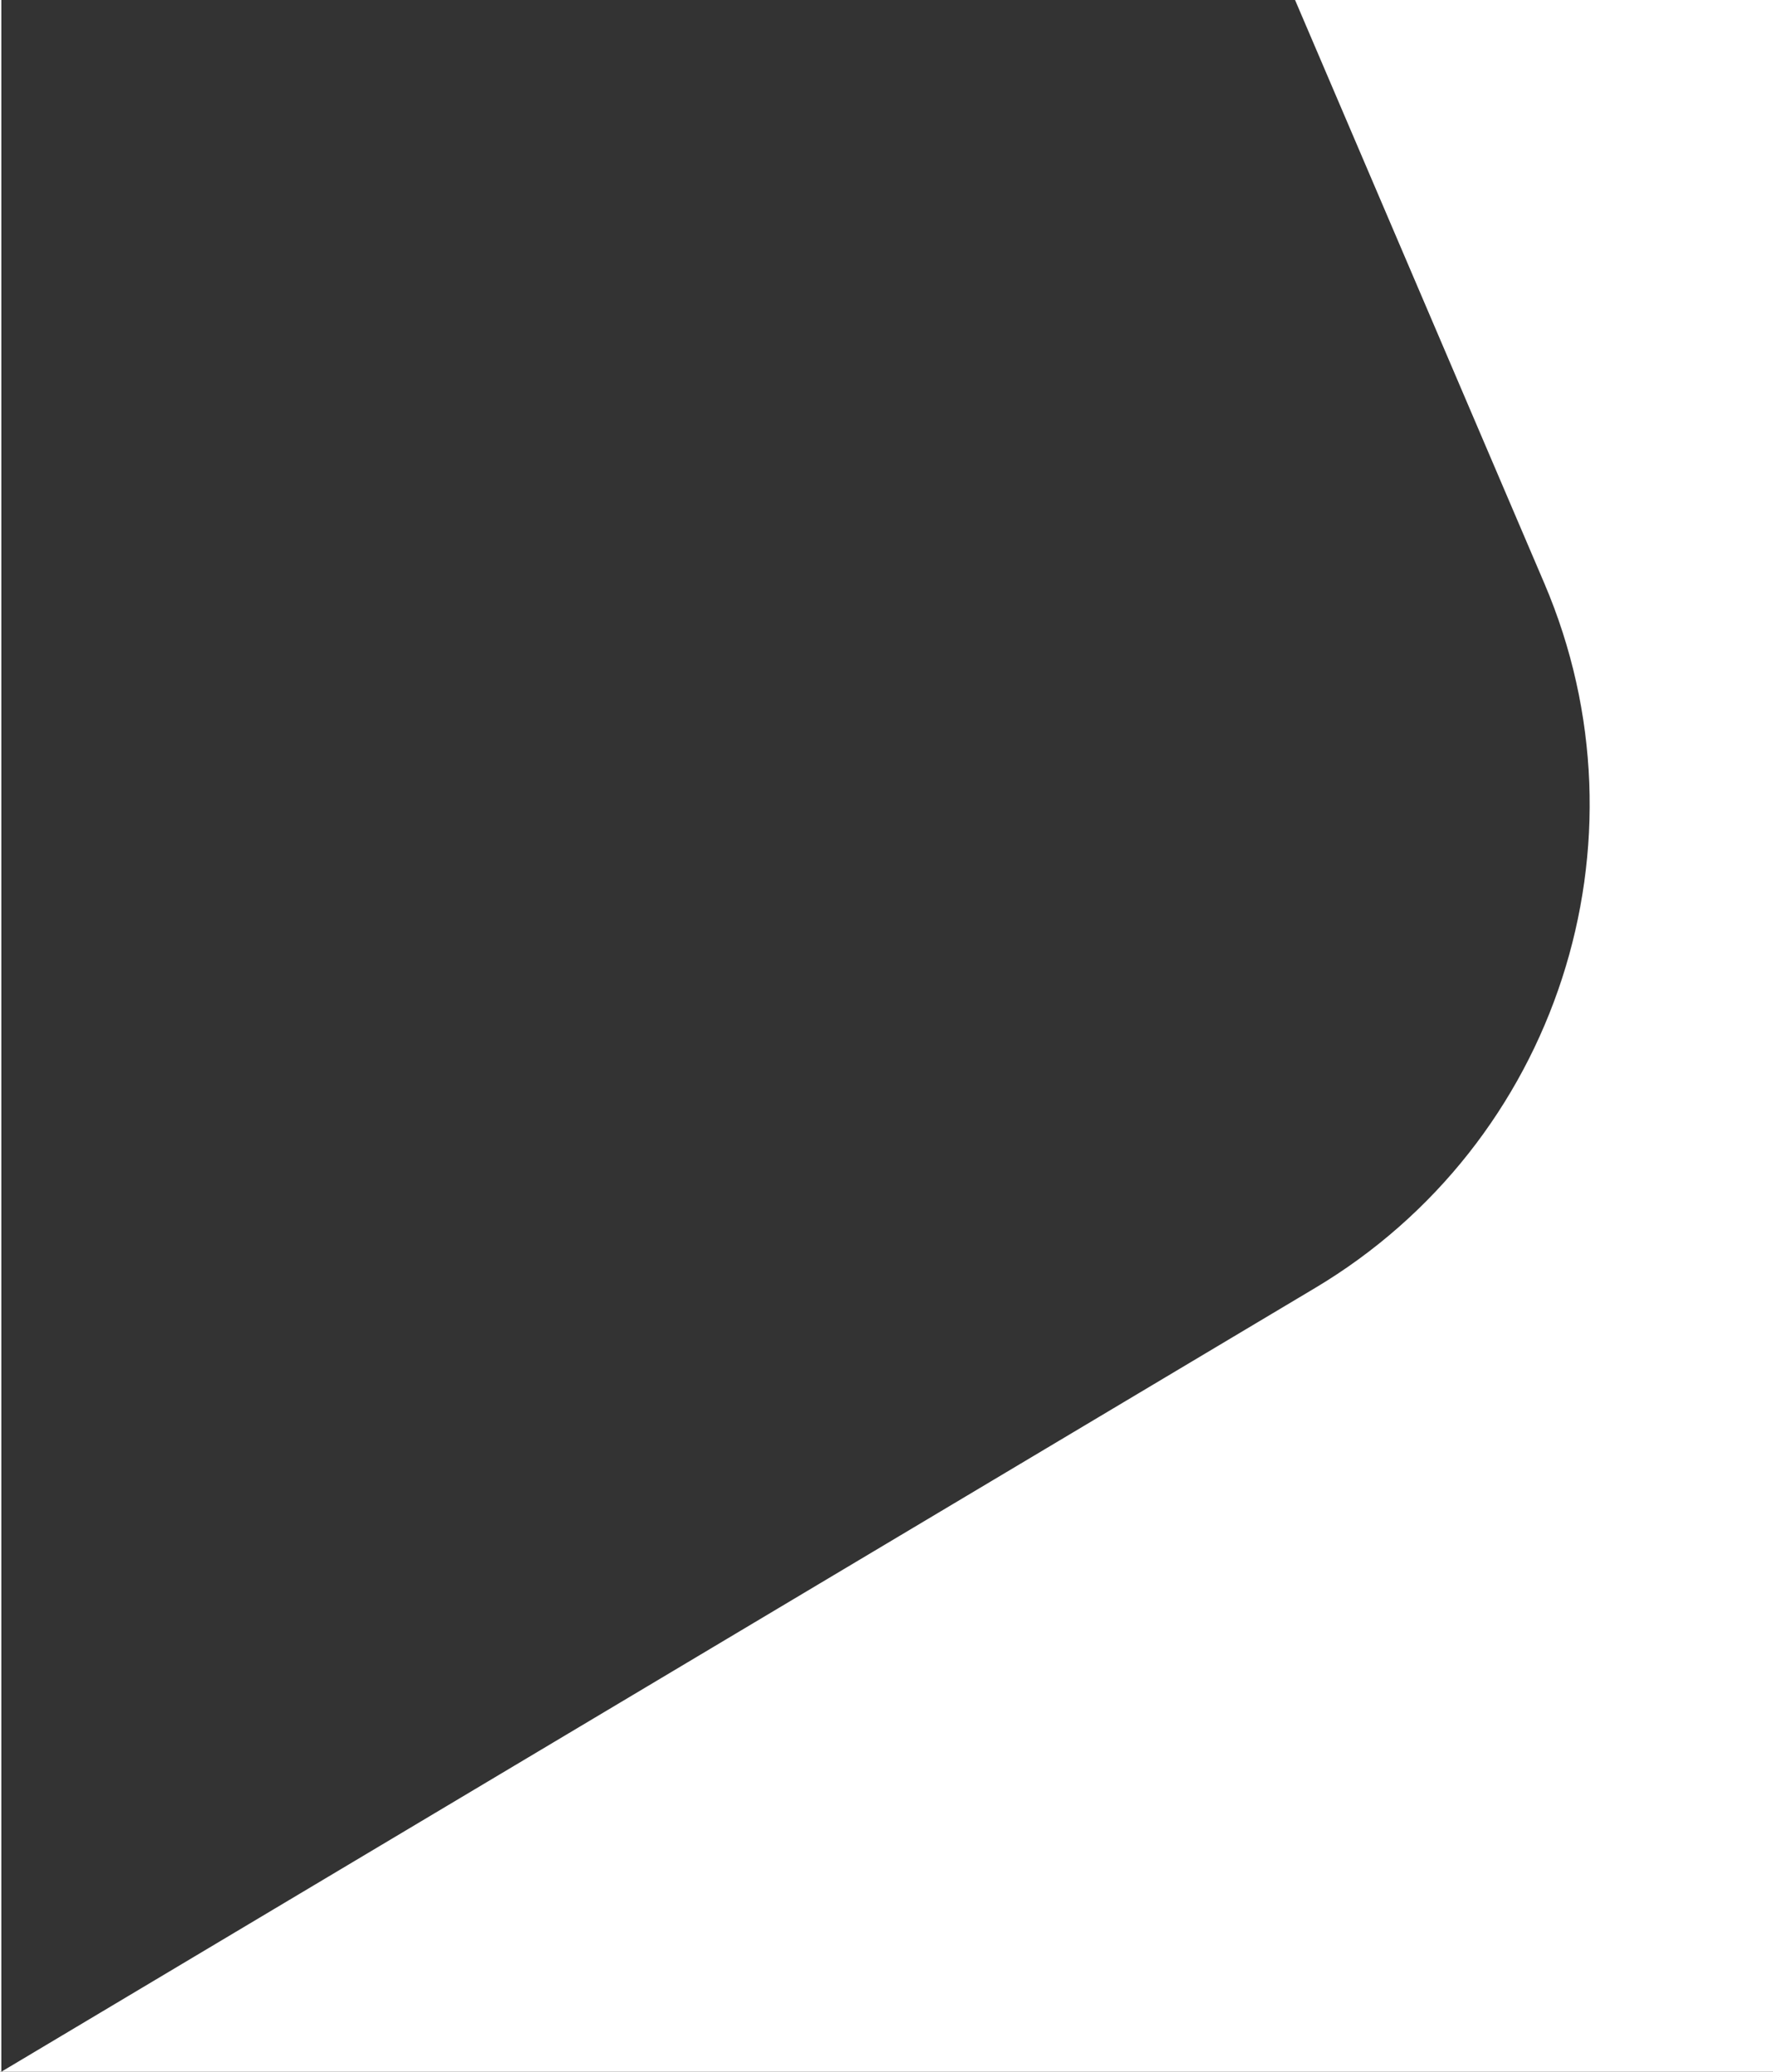
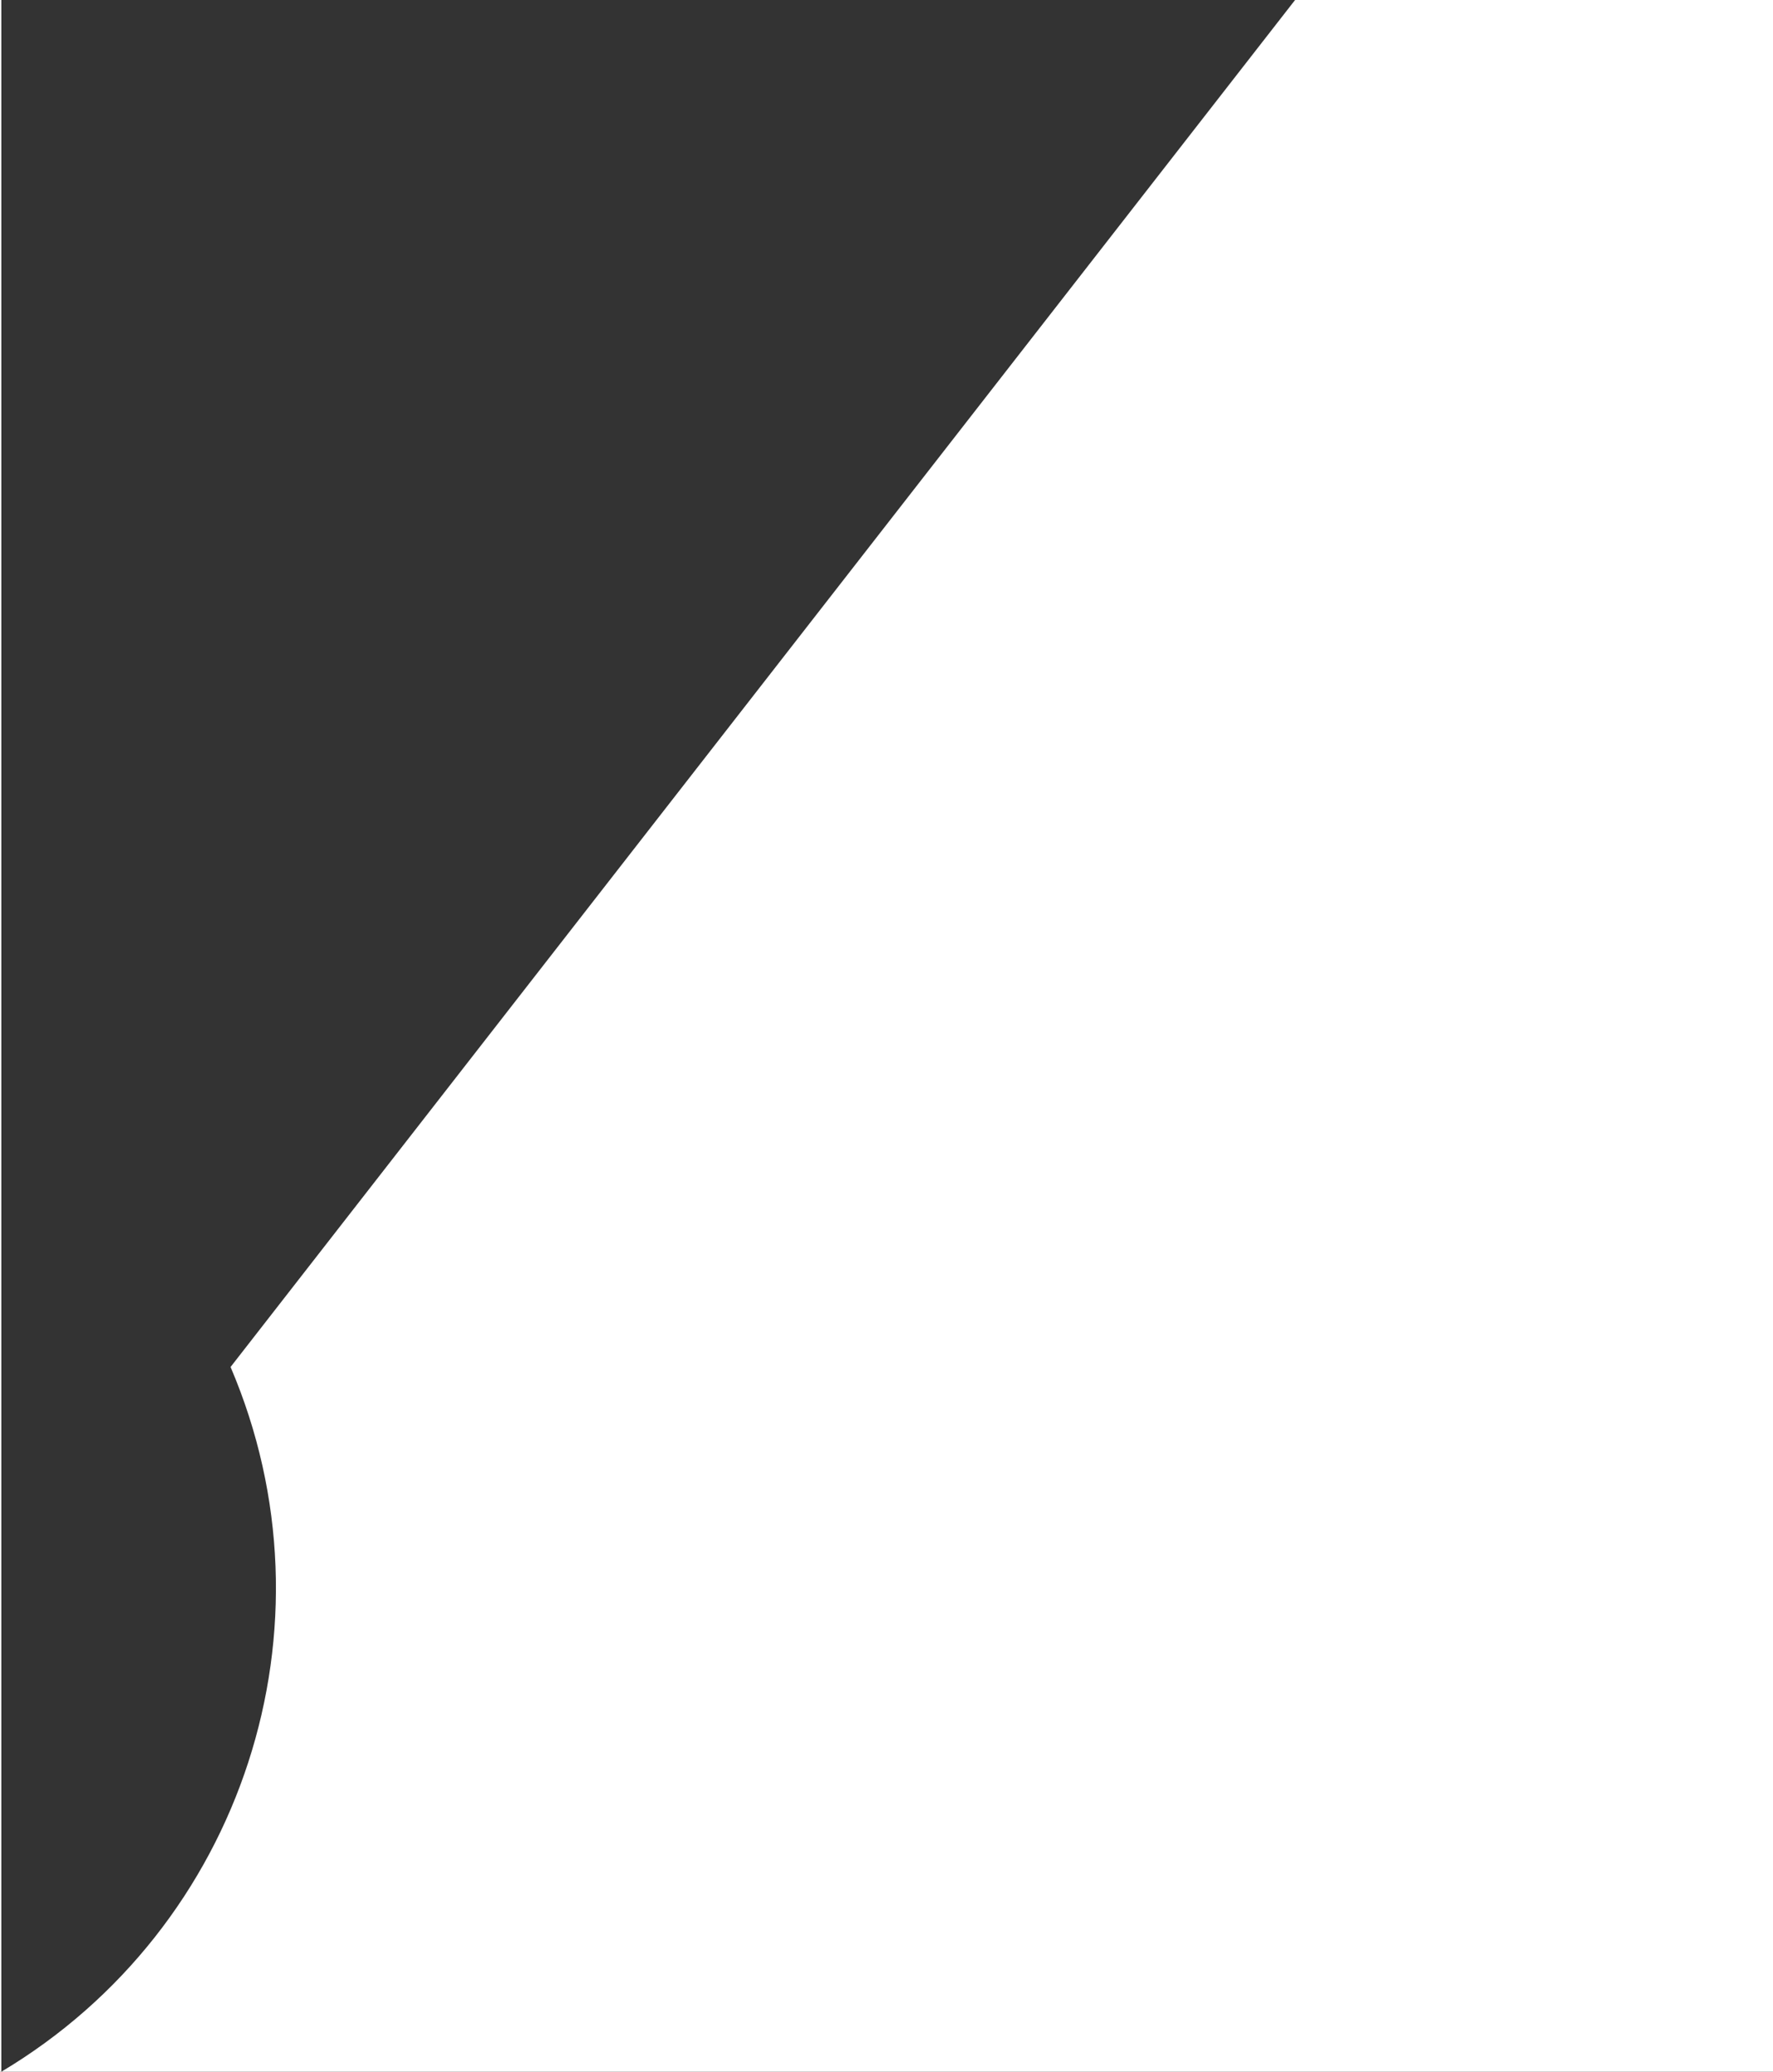
<svg xmlns="http://www.w3.org/2000/svg" width="315" height="368" viewBox="0 0 315 368" version="1.1">
  <rect x="0" y="0" width="315" height="368" fill="#333333" stroke="none" />
  <title>Combined Shape Copy</title>
  <g id="Page-1" stroke="none" stroke-width="1" fill="none" fill-rule="evenodd">
-     <path d="M0 0h315v368H0V0zm314.765 368V0L81.36 139.213c-43 25.648-60.406 79.144-40.729 125.184L84.912 368h229.853z" id="Combined-Shape-Copy" fill="#FFF" transform="rotate(-180 157.5 184)" />
+     <path d="M0 0h315v368H0V0zm314.765 368V0c-43 25.648-60.406 79.144-40.729 125.184L84.912 368h229.853z" id="Combined-Shape-Copy" fill="#FFF" transform="rotate(-180 157.5 184)" />
  </g>
</svg>